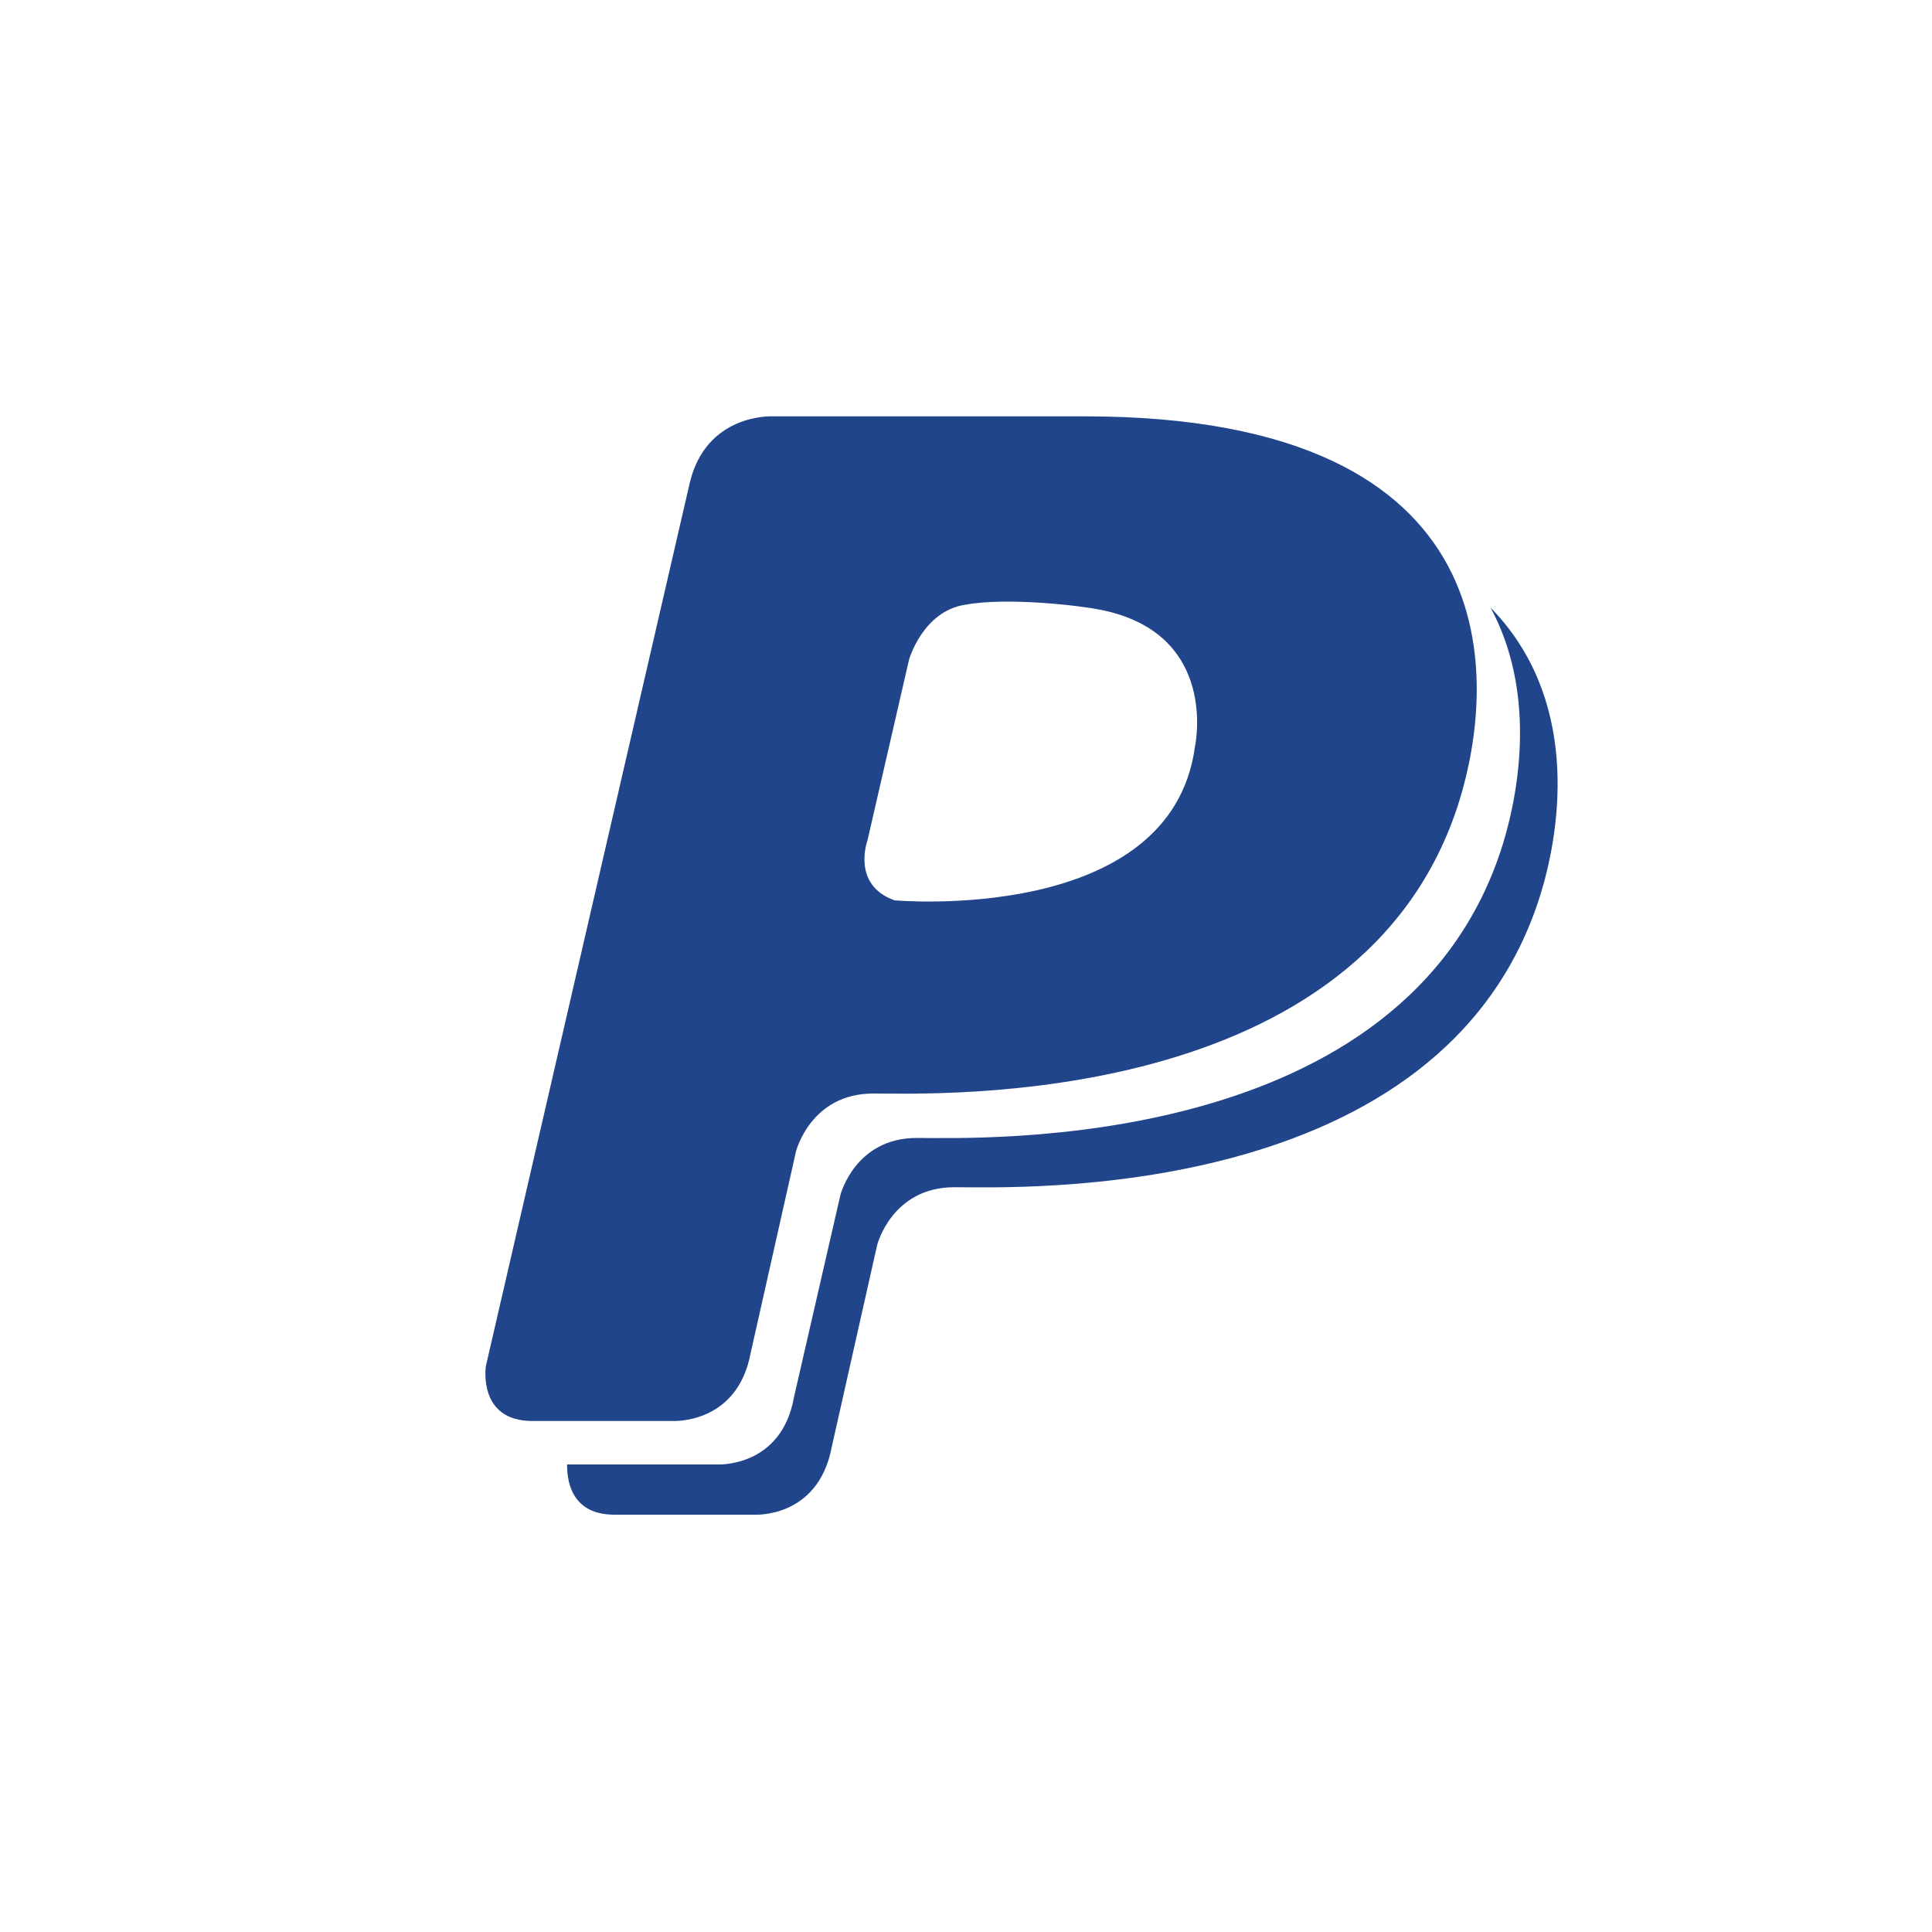
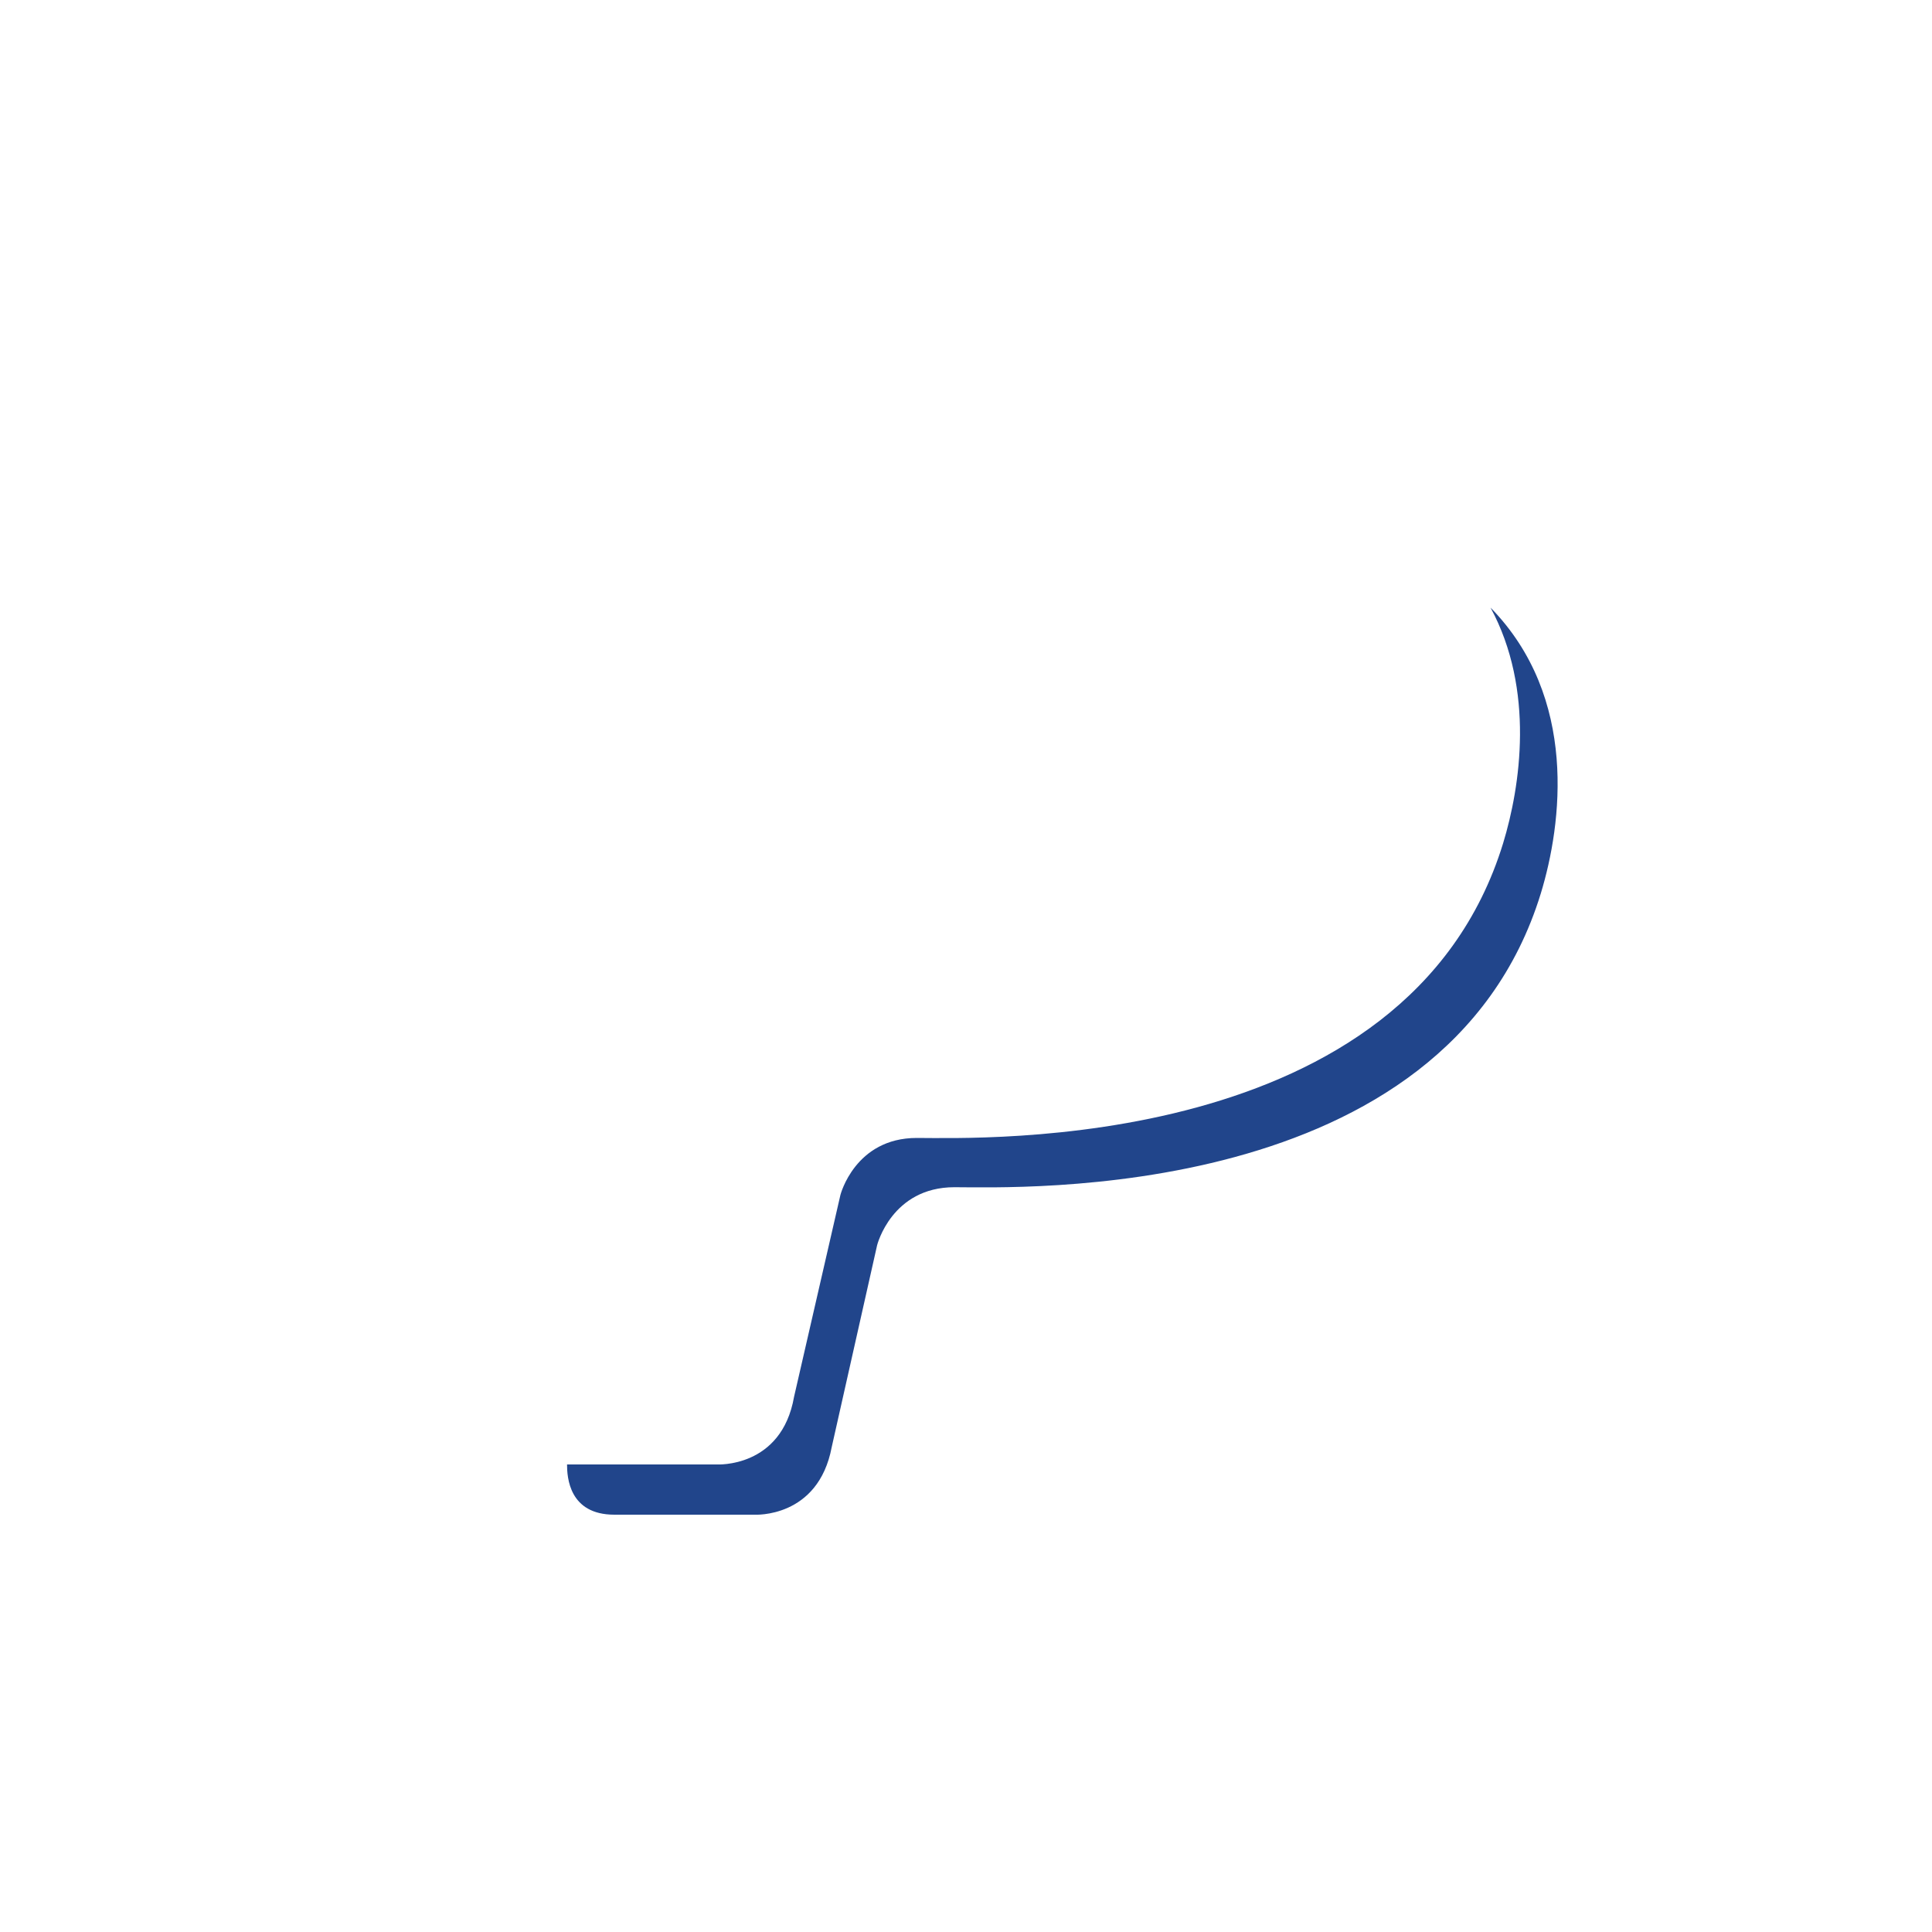
<svg xmlns="http://www.w3.org/2000/svg" version="1.1" x="0px" y="0px" viewBox="0 0 20 20" style="enable-background:new 0 0 20 20;" xml:space="preserve">
  <style type="text/css">
	.st0{fill:#EFEBE3;}
	.st1{fill:url(#SVGID_1_);}
	.st2{fill:url(#SVGID_2_);}
	.st3{fill:#2C569B;}
	.st4{fill-rule:evenodd;clip-rule:evenodd;fill:#EFEBE3;}
	.st5{fill:#FFFFFF;}
	.st6{opacity:0.25;fill:#131313;stroke:#F6F6F6;stroke-width:0.214;stroke-miterlimit:10;}
	.st7{fill:url(#SVGID_3_);}
	.st8{fill:url(#SVGID_4_);}
	.st9{fill:url(#SVGID_5_);}
	.st10{fill:url(#SVGID_6_);}
	.st11{fill:url(#SVGID_7_);}
	.st12{fill-rule:evenodd;clip-rule:evenodd;fill:#FFFFFF;}
	.st13{fill-rule:evenodd;clip-rule:evenodd;fill:#002C3C;}
	.st14{fill-rule:evenodd;clip-rule:evenodd;fill:url(#SVGID_8_);}
	.st15{fill-rule:evenodd;clip-rule:evenodd;fill:url(#SVGID_9_);}
	.st16{fill-rule:evenodd;clip-rule:evenodd;fill:url(#SVGID_10_);}
	.st17{fill-rule:evenodd;clip-rule:evenodd;fill:url(#SVGID_11_);}
	.st18{fill-rule:evenodd;clip-rule:evenodd;fill:url(#SVGID_12_);}
	.st19{fill-rule:evenodd;clip-rule:evenodd;fill:url(#SVGID_13_);}
	.st20{fill-rule:evenodd;clip-rule:evenodd;fill:url(#SVGID_14_);}
	.st21{fill-rule:evenodd;clip-rule:evenodd;fill:url(#SVGID_15_);}
	.st22{fill-rule:evenodd;clip-rule:evenodd;fill:url(#SVGID_16_);}
	.st23{fill-rule:evenodd;clip-rule:evenodd;fill:url(#SVGID_17_);}
	.st24{fill-rule:evenodd;clip-rule:evenodd;fill:url(#SVGID_18_);}
	.st25{fill-rule:evenodd;clip-rule:evenodd;fill:url(#SVGID_19_);}
	.st26{fill-rule:evenodd;clip-rule:evenodd;fill:url(#SVGID_20_);}
	.st27{fill-rule:evenodd;clip-rule:evenodd;fill:url(#SVGID_21_);}
	.st28{fill-rule:evenodd;clip-rule:evenodd;fill:url(#SVGID_22_);}
	.st29{fill-rule:evenodd;clip-rule:evenodd;fill:url(#SVGID_23_);}
	.st30{fill-rule:evenodd;clip-rule:evenodd;fill:url(#SVGID_24_);}
	.st31{fill-rule:evenodd;clip-rule:evenodd;fill:url(#SVGID_25_);}
	.st32{fill-rule:evenodd;clip-rule:evenodd;fill:url(#SVGID_26_);}
	.st33{fill-rule:evenodd;clip-rule:evenodd;fill:url(#SVGID_27_);}
	.st34{fill-rule:evenodd;clip-rule:evenodd;fill:url(#SVGID_28_);}
	.st35{fill-rule:evenodd;clip-rule:evenodd;fill:url(#SVGID_29_);}
	.st36{fill-rule:evenodd;clip-rule:evenodd;fill:url(#SVGID_30_);}
	.st37{fill-rule:evenodd;clip-rule:evenodd;fill:url(#SVGID_31_);}
	.st38{fill-rule:evenodd;clip-rule:evenodd;fill:url(#SVGID_32_);}
	.st39{fill-rule:evenodd;clip-rule:evenodd;fill:url(#SVGID_33_);}
	.st40{fill-rule:evenodd;clip-rule:evenodd;fill:url(#SVGID_34_);}
	.st41{fill-rule:evenodd;clip-rule:evenodd;fill:url(#SVGID_35_);}
	.st42{fill-rule:evenodd;clip-rule:evenodd;fill:url(#SVGID_36_);}
	.st43{fill-rule:evenodd;clip-rule:evenodd;fill:url(#SVGID_37_);}
	.st44{fill-rule:evenodd;clip-rule:evenodd;fill:url(#SVGID_38_);}
	.st45{fill-rule:evenodd;clip-rule:evenodd;fill:url(#SVGID_39_);}
	.st46{fill-rule:evenodd;clip-rule:evenodd;fill:url(#SVGID_40_);}
	.st47{fill-rule:evenodd;clip-rule:evenodd;fill:url(#SVGID_41_);}
	.st48{fill-rule:evenodd;clip-rule:evenodd;fill:url(#SVGID_42_);}
	.st49{fill-rule:evenodd;clip-rule:evenodd;fill:#2C569B;}
	.st50{fill-rule:evenodd;clip-rule:evenodd;fill:#FEFEFE;}
	.st51{filter:url(#Adobe_OpacityMaskFilter);}
	.st52{opacity:0.75;mask:url(#SVGID_43_);}
	.st53{fill:url(#SVGID_44_);}
	.st54{fill:url(#SVGID_45_);}
	.st55{fill:#F70044;}
	.st56{clip-path:url(#SVGID_50_);}
	.st57{clip-path:url(#SVGID_55_);}
	.st58{clip-path:url(#SVGID_56_);}
	.st59{clip-path:url(#SVGID_57_);fill:#3E82F1;}
	.st60{clip-path:url(#SVGID_62_);}
	.st61{clip-path:url(#SVGID_63_);fill:#32A753;}
	.st62{clip-path:url(#SVGID_65_);fill:#F9BB00;}
	.st63{clip-path:url(#SVGID_67_);fill:#E74133;}
	.st64{fill-rule:evenodd;clip-rule:evenodd;fill:#FF9900;}
	.st65{fill-rule:evenodd;clip-rule:evenodd;fill:#221F1F;}
	.st66{fill-rule:evenodd;clip-rule:evenodd;fill:#2165A8;}
	.st67{fill-rule:evenodd;clip-rule:evenodd;fill:#1C96F0;}
	.st68{fill-rule:evenodd;clip-rule:evenodd;fill:#21458B;}
	.st69{opacity:0.55;fill:#EFEBE3;}
	.st70{opacity:0.23;}
	.st71{opacity:0.7;}
</style>
  <g id="Background">
</g>
  <g id="Objects">
    <g>
      <g>
		</g>
    </g>
    <g>
      <g>
        <path class="st68" d="M15.43,6.29c0.46,0.85,0.31,1.85,0.13,2.44c-0.99,3.22-5.43,3.05-6.07,3.05c-0.64,0-0.79,0.59-0.79,0.59     l-0.48,2.09c-0.13,0.74-0.8,0.7-0.8,0.7s-0.87,0-1.44,0c-0.04,0-0.07,0-0.11,0c0,0.13,0.02,0.52,0.49,0.52c0.58,0,1.45,0,1.45,0     s0.66,0.04,0.8-0.7l0.47-2.09c0,0,0.15-0.6,0.8-0.6c0.64,0,5.08,0.18,6.07-3.04C16.17,8.53,16.34,7.22,15.43,6.29L15.43,6.29z" />
-         <path class="st68" d="M7.77,14.01l0.47-2.09c0,0,0.15-0.6,0.8-0.6c0.64,0,5.08,0.18,6.07-3.04c0.36-1.17,0.61-3.97-3.88-3.97     H7.99c0,0-0.68-0.03-0.85,0.69l-2.11,9.14c0,0-0.09,0.57,0.48,0.57c0.58,0,1.45,0,1.45,0S7.63,14.75,7.77,14.01L7.77,14.01z      M8.98,8.7l0.43-1.87c0,0,0.14-0.5,0.58-0.57c0.44-0.08,1.19,0.01,1.39,0.05c1.25,0.24,0.99,1.42,0.99,1.42     c-0.25,1.85-3.11,1.59-3.11,1.59C8.81,9.16,8.98,8.7,8.98,8.7L8.98,8.7z" />
      </g>
    </g>
  </g>
  <g id="Texture">
</g>
  <g id="Designed_by_Freepik">
</g>
</svg>